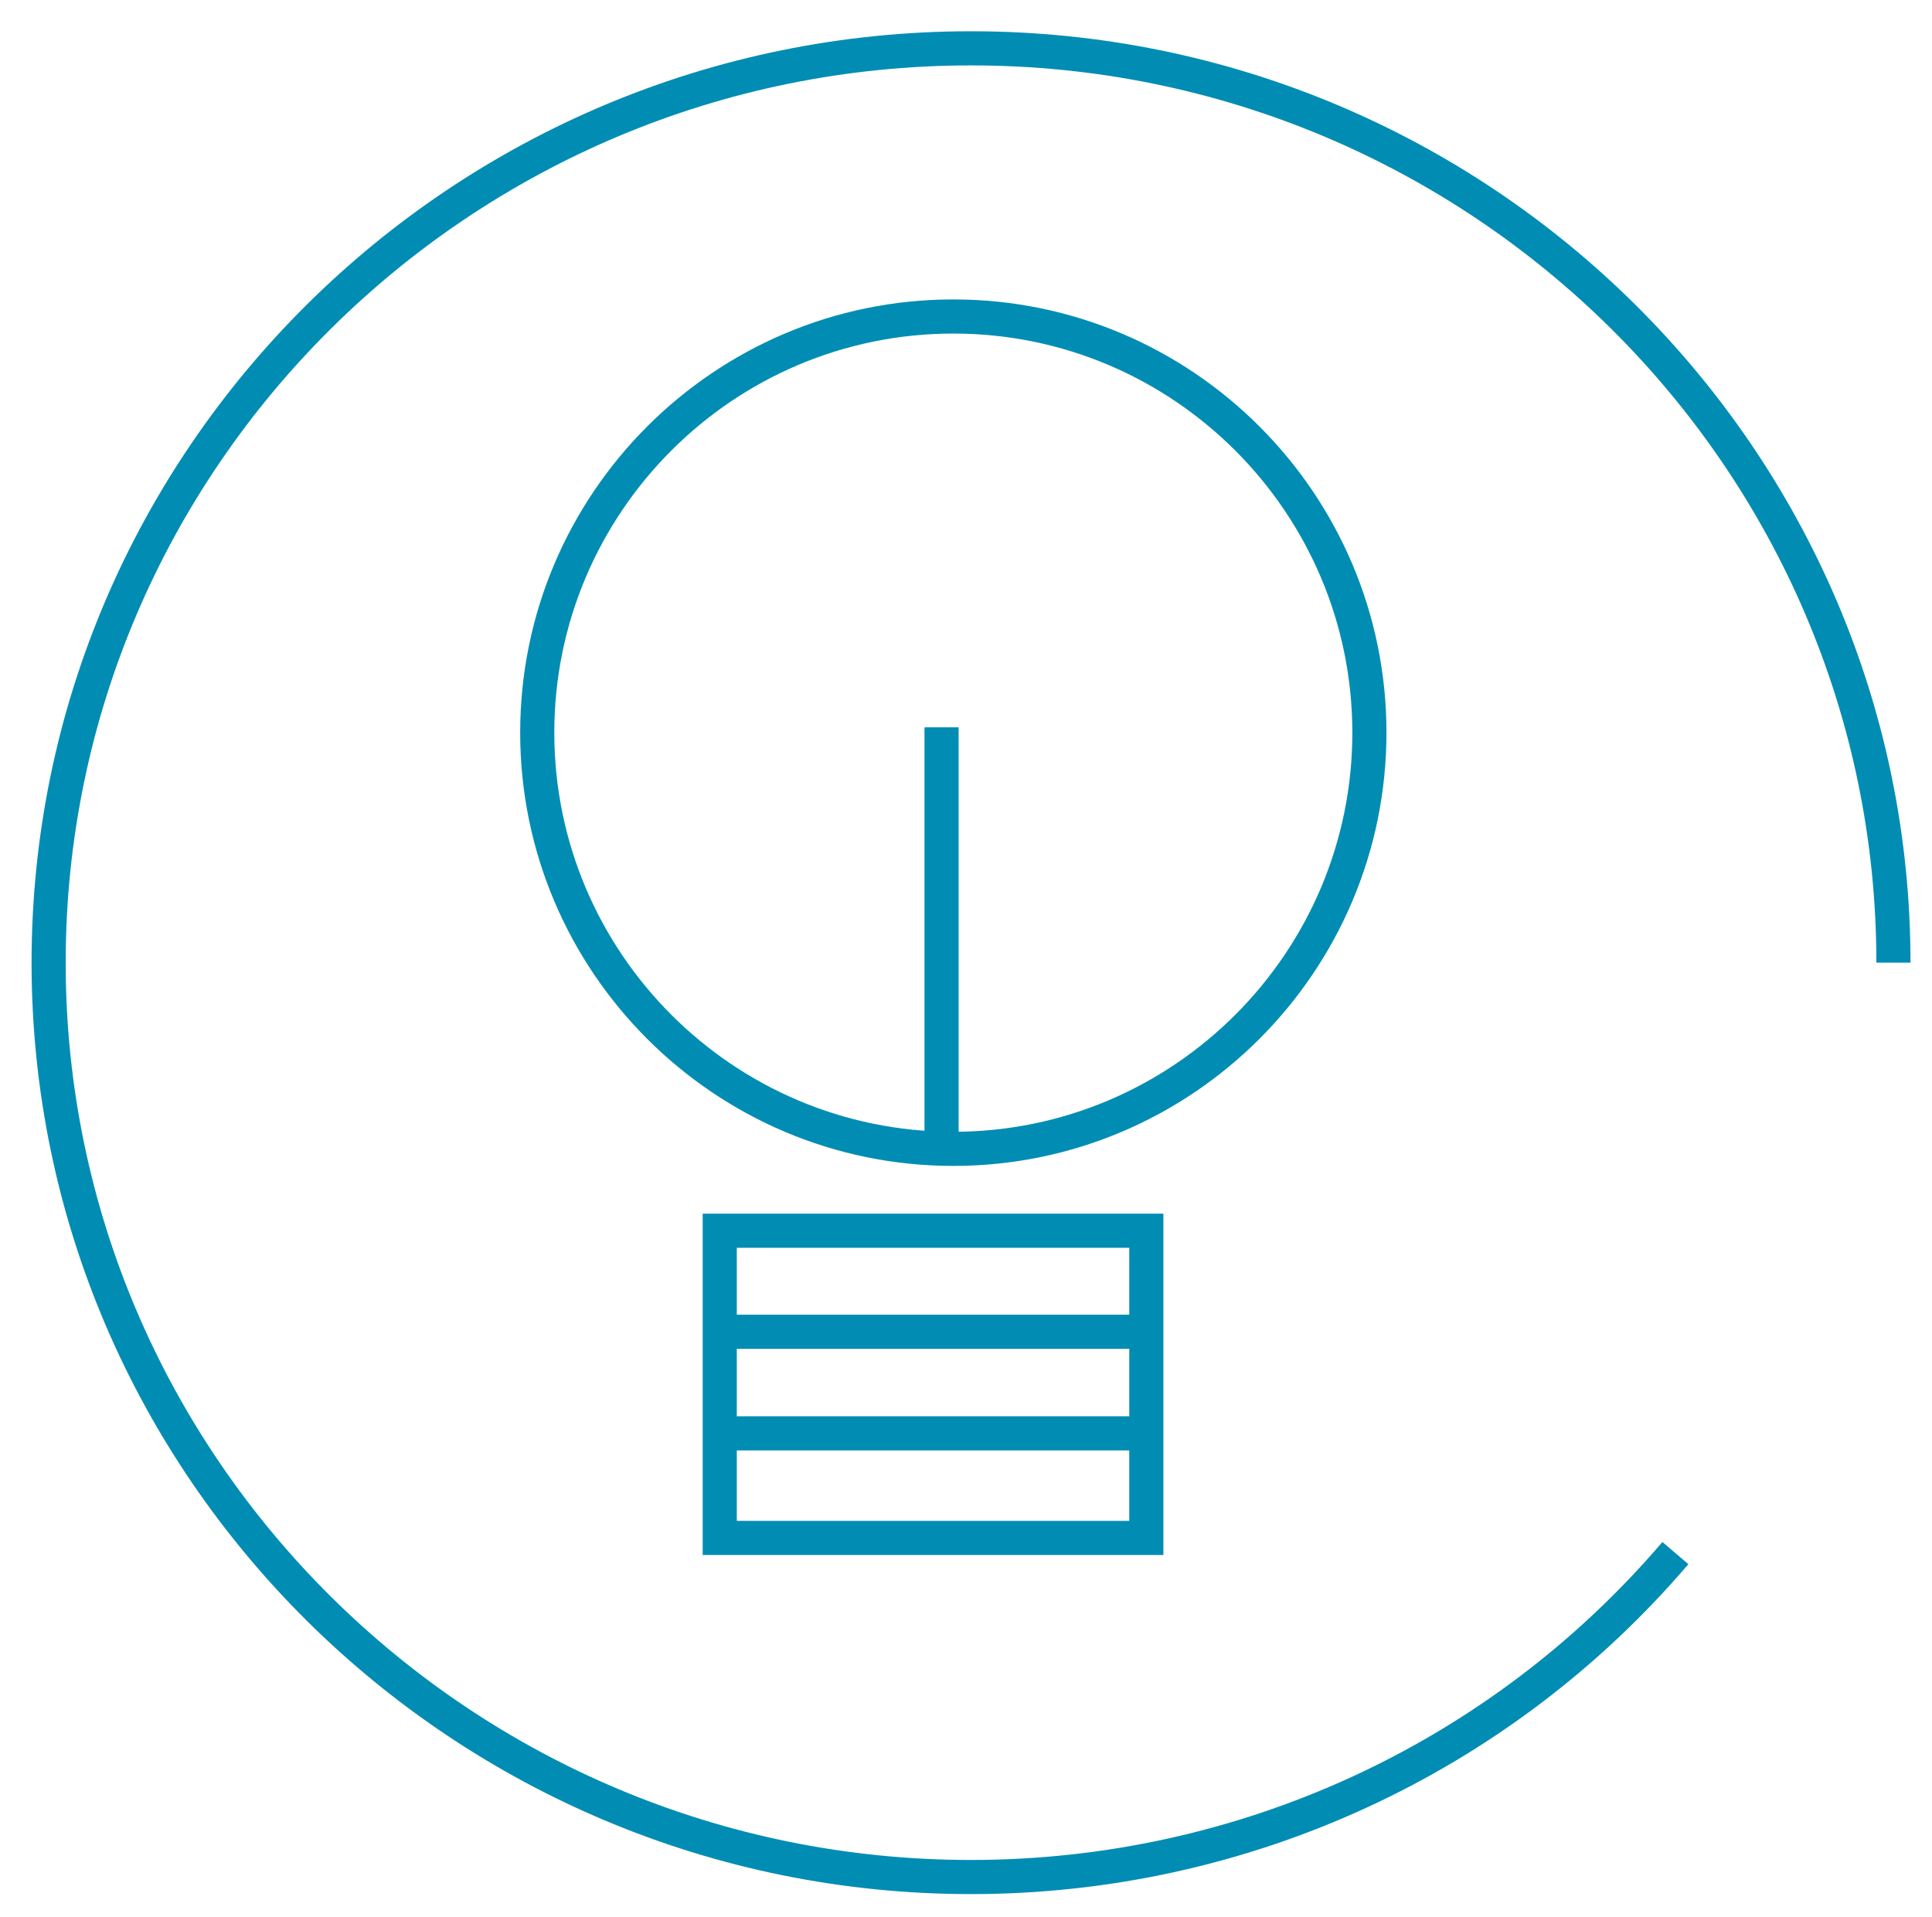
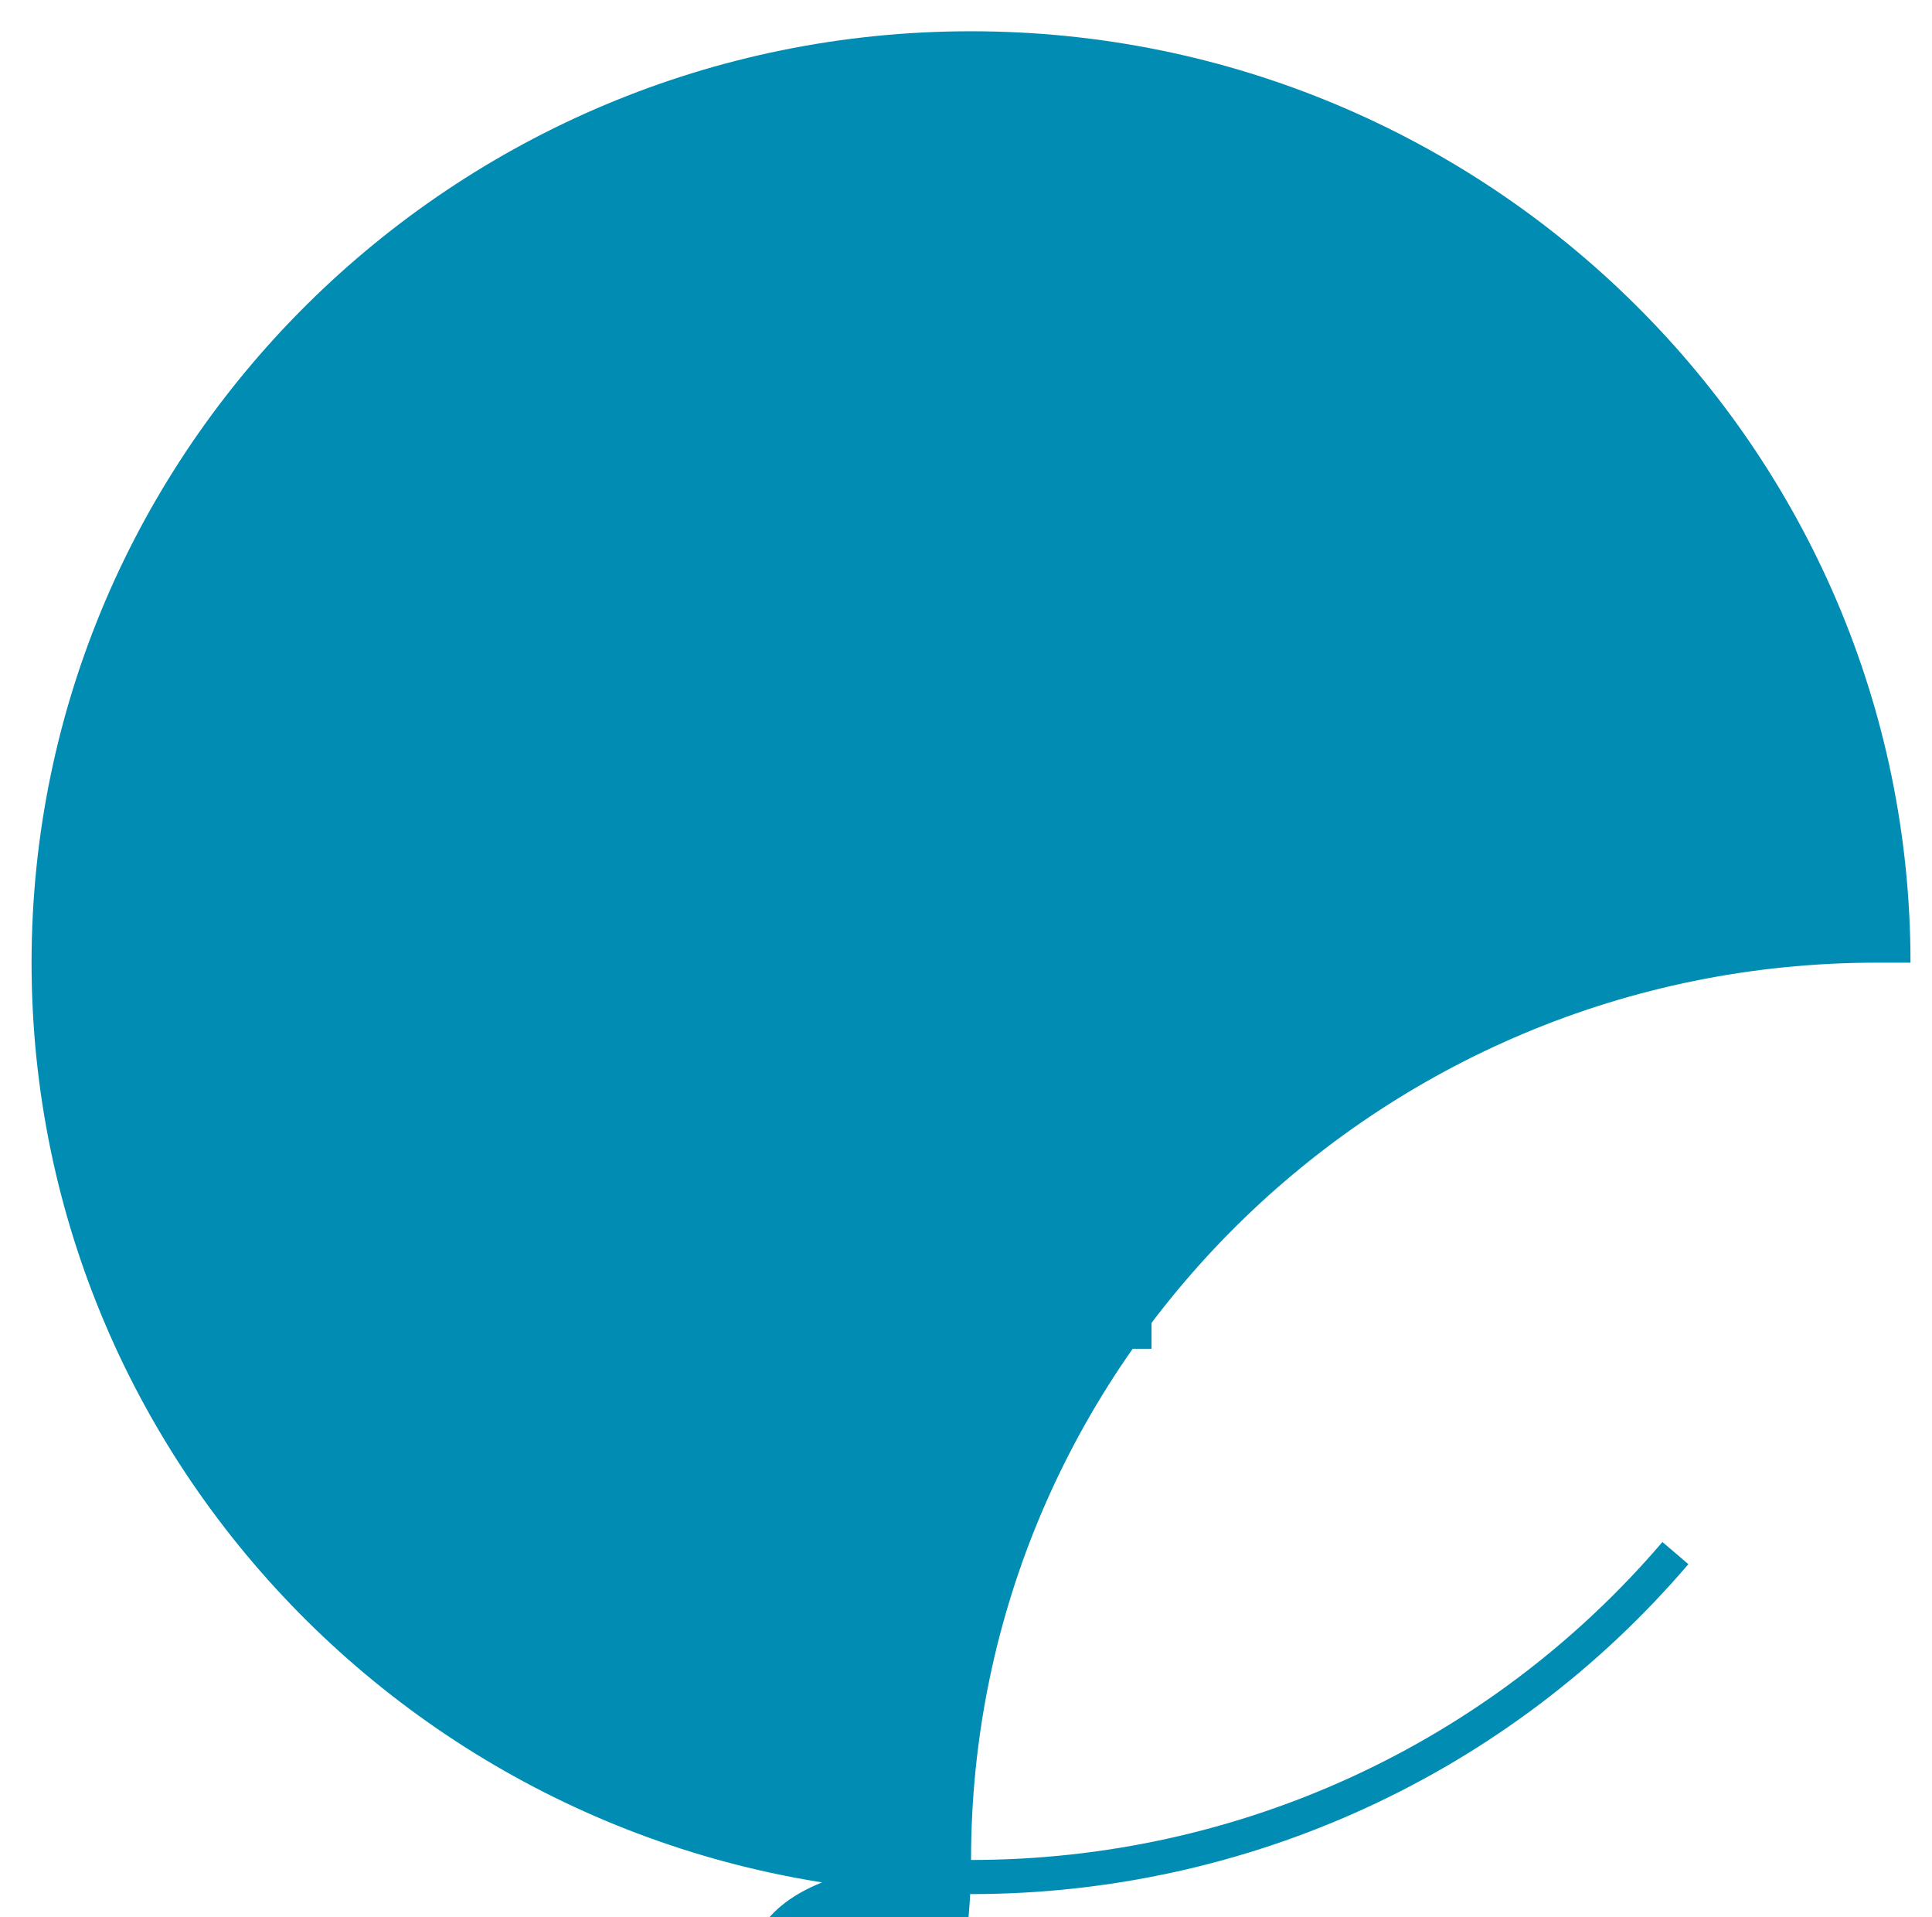
<svg xmlns="http://www.w3.org/2000/svg" version="1.1" id="Layer_1" x="0px" y="0px" width="56.614px" height="56.166px" viewBox="0 0 56.614 56.166" xml:space="preserve">
  <g>
    <g>
-       <rect x="12.742" y="6.272" fill="none" width="30.385" height="41.783" />
-     </g>
+       </g>
    <g>
-       <path fill="#018DB3" d="M27.935,34.157c-6.999,0-12.692-5.694-12.692-12.693c0-6.999,5.694-12.692,12.692-12.692 c6.999,0,12.693,5.693,12.693,12.692C40.627,28.463,34.934,34.157,27.935,34.157L27.935,34.157z M27.935,9.772 c-6.447,0-11.692,5.245-11.692,11.692c0,6.448,5.245,11.693,11.692,11.693s11.693-5.246,11.693-11.693 C39.627,15.017,34.382,9.772,27.935,9.772L27.935,9.772z" />
-     </g>
+       </g>
  </g>
  <g>
    <polygon fill="#018DB3" points="28.091,33.806 27.091,33.806 27.091,21.306 28.091,21.306 28.091,33.806 " />
  </g>
  <g>
    <polygon fill="#018DB3" points="33.744,39.515 21.405,39.515 21.405,38.515 33.744,38.515 33.744,39.515 " />
  </g>
  <g>
-     <polygon fill="#018DB3" points="33.744,42.493 21.405,42.493 21.405,41.493 33.744,41.493 33.744,42.493 " />
-   </g>
+     </g>
  <g>
-     <path fill="#018DB3" d="M34.091,45.556h-13.5v-10h13.5V45.556L34.091,45.556z M21.591,44.556h11.5v-8h-11.5V44.556L21.591,44.556z" />
-   </g>
+     </g>
  <g>
-     <path fill="#018DB3" d="M28.454,55.49c-15.18,0-27.529-12.241-27.529-27.287S13.274,0.916,28.454,0.916 c15.18,0,27.53,12.241,27.53,27.287h-1c0-14.495-11.901-26.287-26.53-26.287c-14.628,0-26.529,11.792-26.529,26.287 S13.825,54.49,28.454,54.49c7.819,0,15.204-3.395,20.26-9.315l0.761,0.649C44.228,51.967,36.566,55.49,28.454,55.49L28.454,55.49z" />
+     <path fill="#018DB3" d="M28.454,55.49c-15.18,0-27.529-12.241-27.529-27.287S13.274,0.916,28.454,0.916 c15.18,0,27.53,12.241,27.53,27.287h-1c-14.628,0-26.529,11.792-26.529,26.287 S13.825,54.49,28.454,54.49c7.819,0,15.204-3.395,20.26-9.315l0.761,0.649C44.228,51.967,36.566,55.49,28.454,55.49L28.454,55.49z" />
  </g>
</svg>